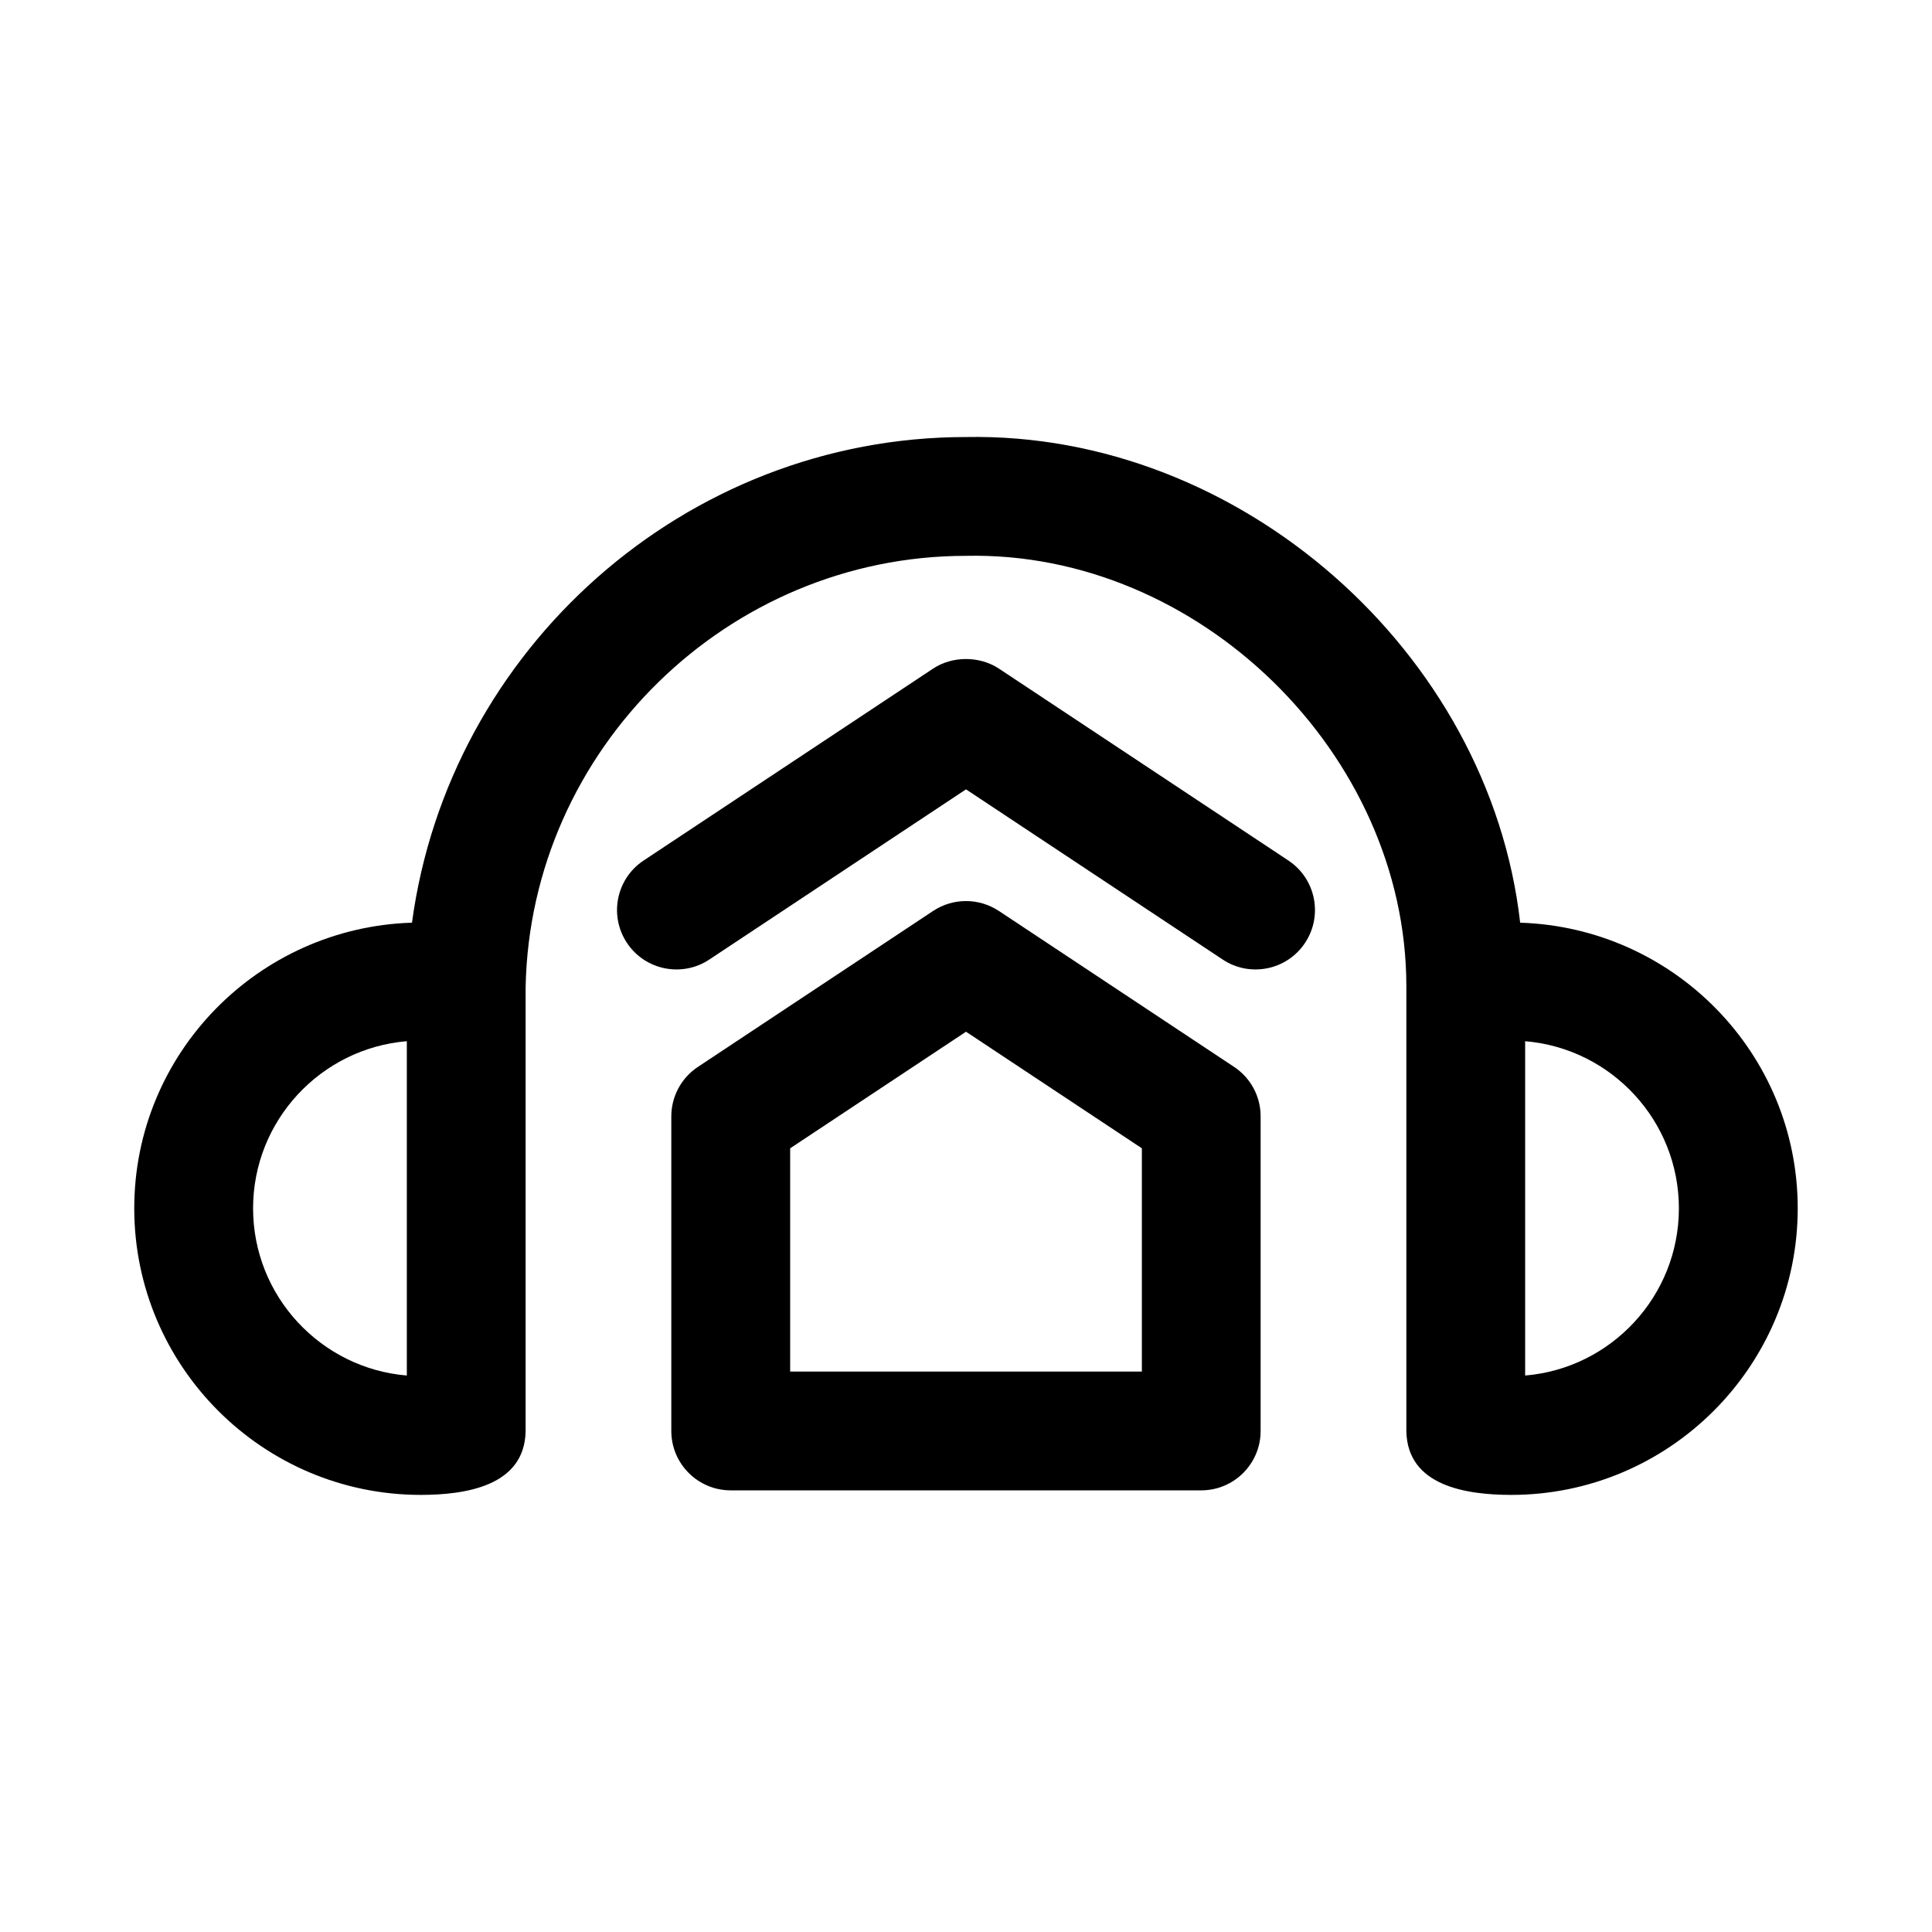
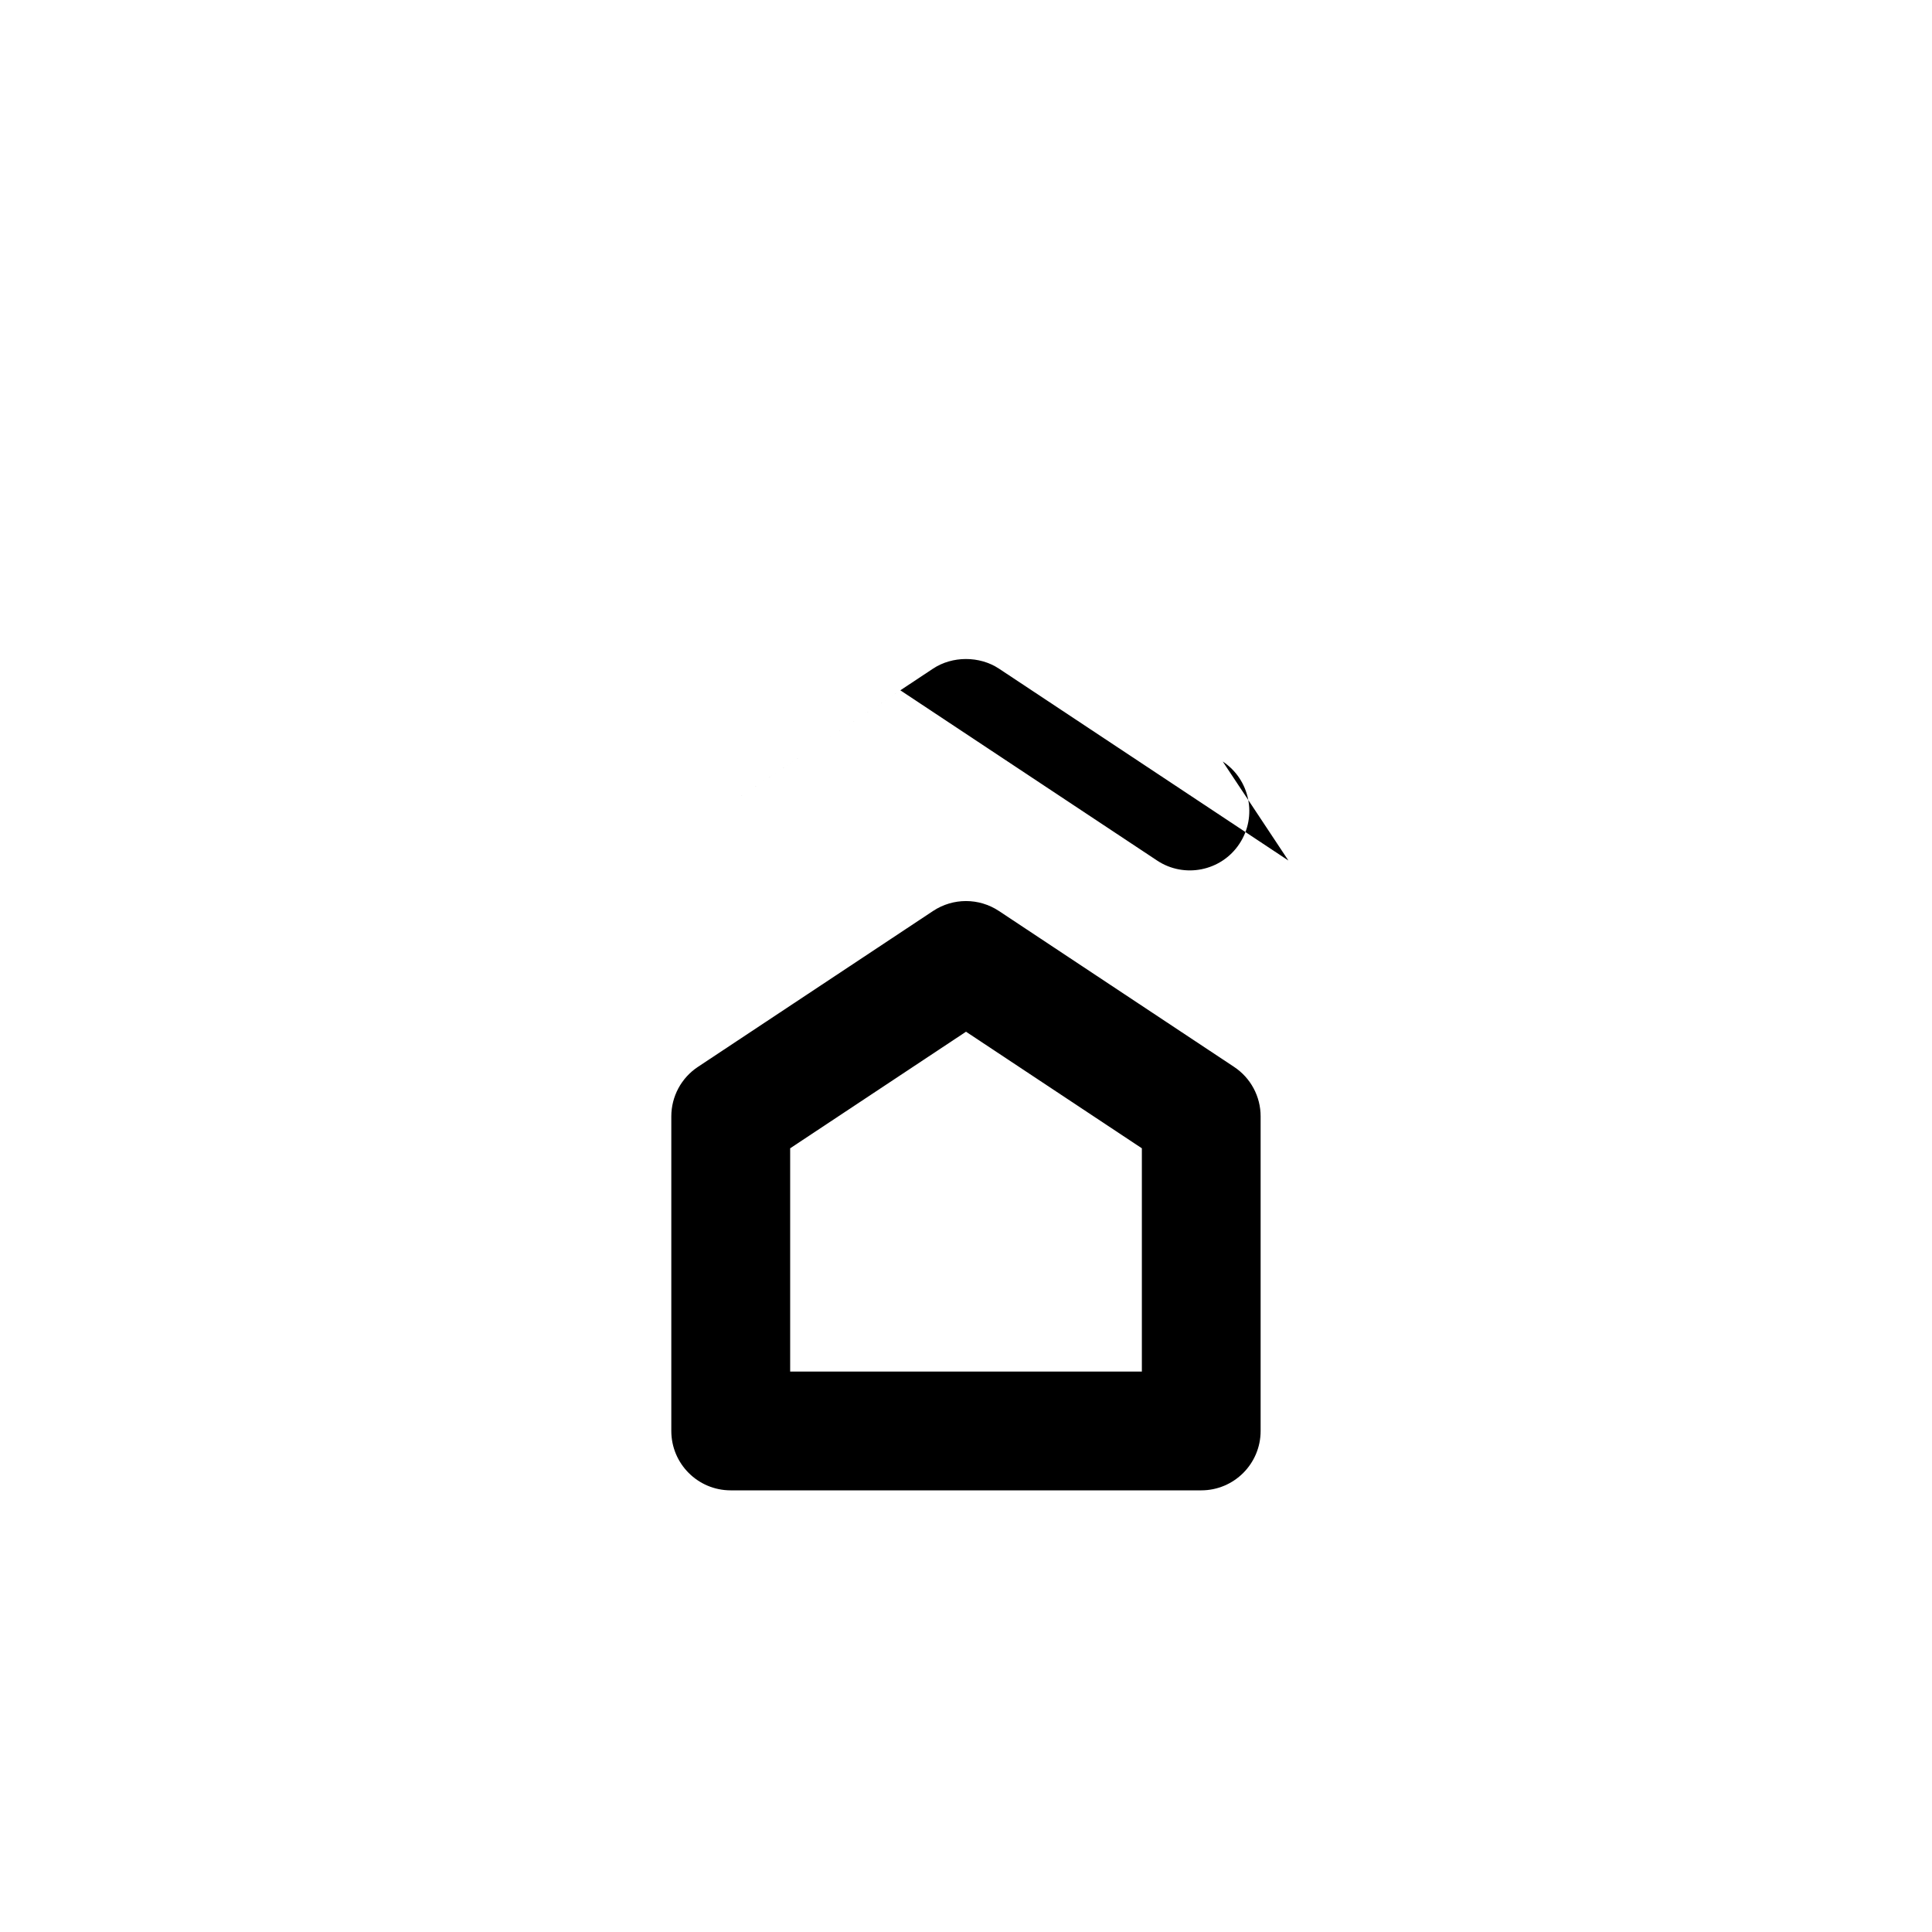
<svg xmlns="http://www.w3.org/2000/svg" fill="#000000" width="800px" height="800px" version="1.1" viewBox="144 144 512 512">
  <g>
-     <path d="m546.86 388.53c-8.141-71.75-74.359-130.11-146.86-128.71-74.461 0-137.06 56.266-146.82 128.7-40.766 1.27-73.602 34.625-73.602 75.699 0 41.875 34.07 75.945 75.938 75.945 11.758-0.016 27.555-2.285 27.781-16.949v-117.67c1.262-62.992 53.613-114.24 116.7-114.24 61.676-1.363 116.62 52.488 116.7 113.92v117.99c0.234 14.672 16.016 16.93 27.781 16.949 41.867 0 75.938-34.07 75.938-75.945 0-41.055-32.809-74.402-73.551-75.695zm-335.79 75.695c0-23.262 17.957-42.406 40.742-44.297v88.598c-22.785-1.887-40.742-21.039-40.742-44.301zm337.11 44.305v-88.598c22.785 1.891 40.742 21.031 40.742 44.293 0 23.262-17.957 42.414-40.742 44.305z" />
    <path d="m471.05 426.74-62.348-41.336c-5.289-3.488-12.117-3.488-17.406 0l-62.348 41.336c-4.398 2.914-7.043 7.84-7.043 13.121v83.355c0 8.695 7.043 15.742 15.742 15.742h124.69c8.703 0 15.742-7.051 15.742-15.742v-83.355c0.012-5.277-2.633-10.207-7.031-13.121zm-24.445 80.734h-93.203v-59.164l46.602-30.895 46.602 30.895z" />
-     <path d="m485.44 372.05-76.723-50.867c-5.125-3.379-12.324-3.383-17.445 0.008l-76.711 50.859c-7.242 4.805-9.227 14.574-4.414 21.824 4.832 7.297 14.668 9.184 21.816 4.422l68.039-45.109 68.035 45.105c7.152 4.766 16.984 2.879 21.816-4.422 4.812-7.246 2.828-17.016-4.414-21.82z" />
+     <path d="m485.44 372.05-76.723-50.867c-5.125-3.379-12.324-3.383-17.445 0.008l-76.711 50.859l68.039-45.109 68.035 45.105c7.152 4.766 16.984 2.879 21.816-4.422 4.812-7.246 2.828-17.016-4.414-21.82z" />
  </g>
</svg>